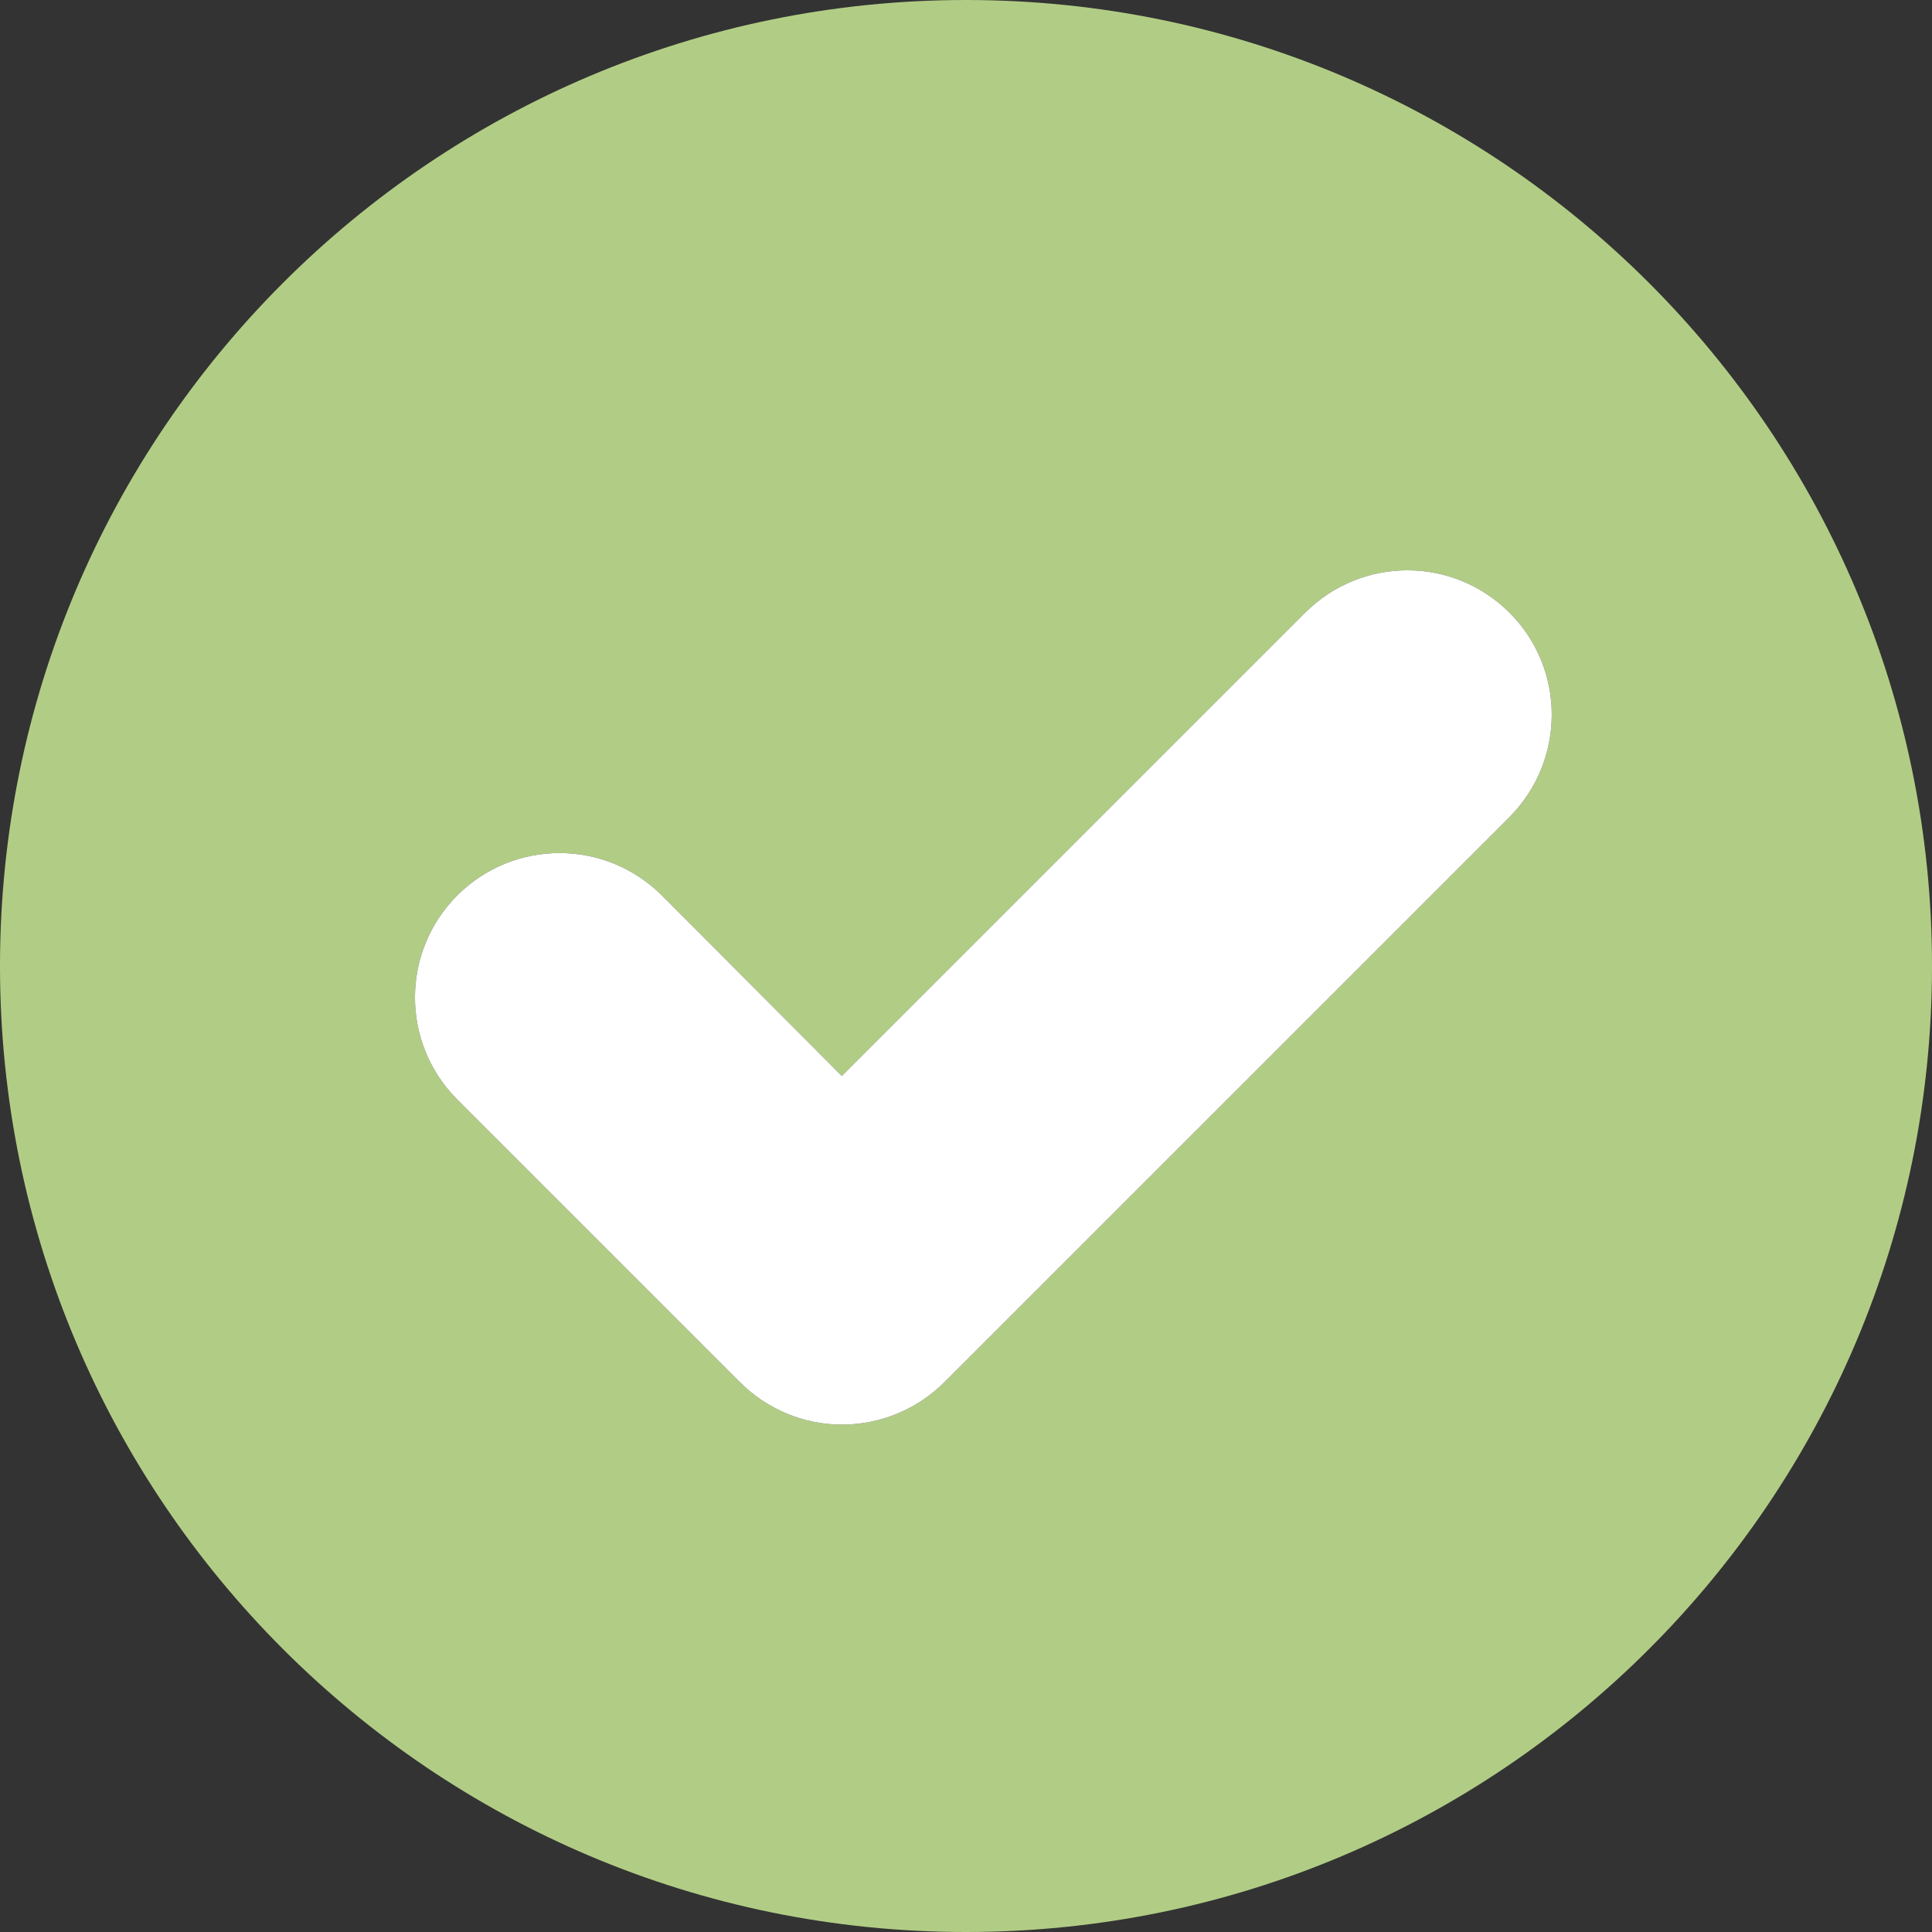
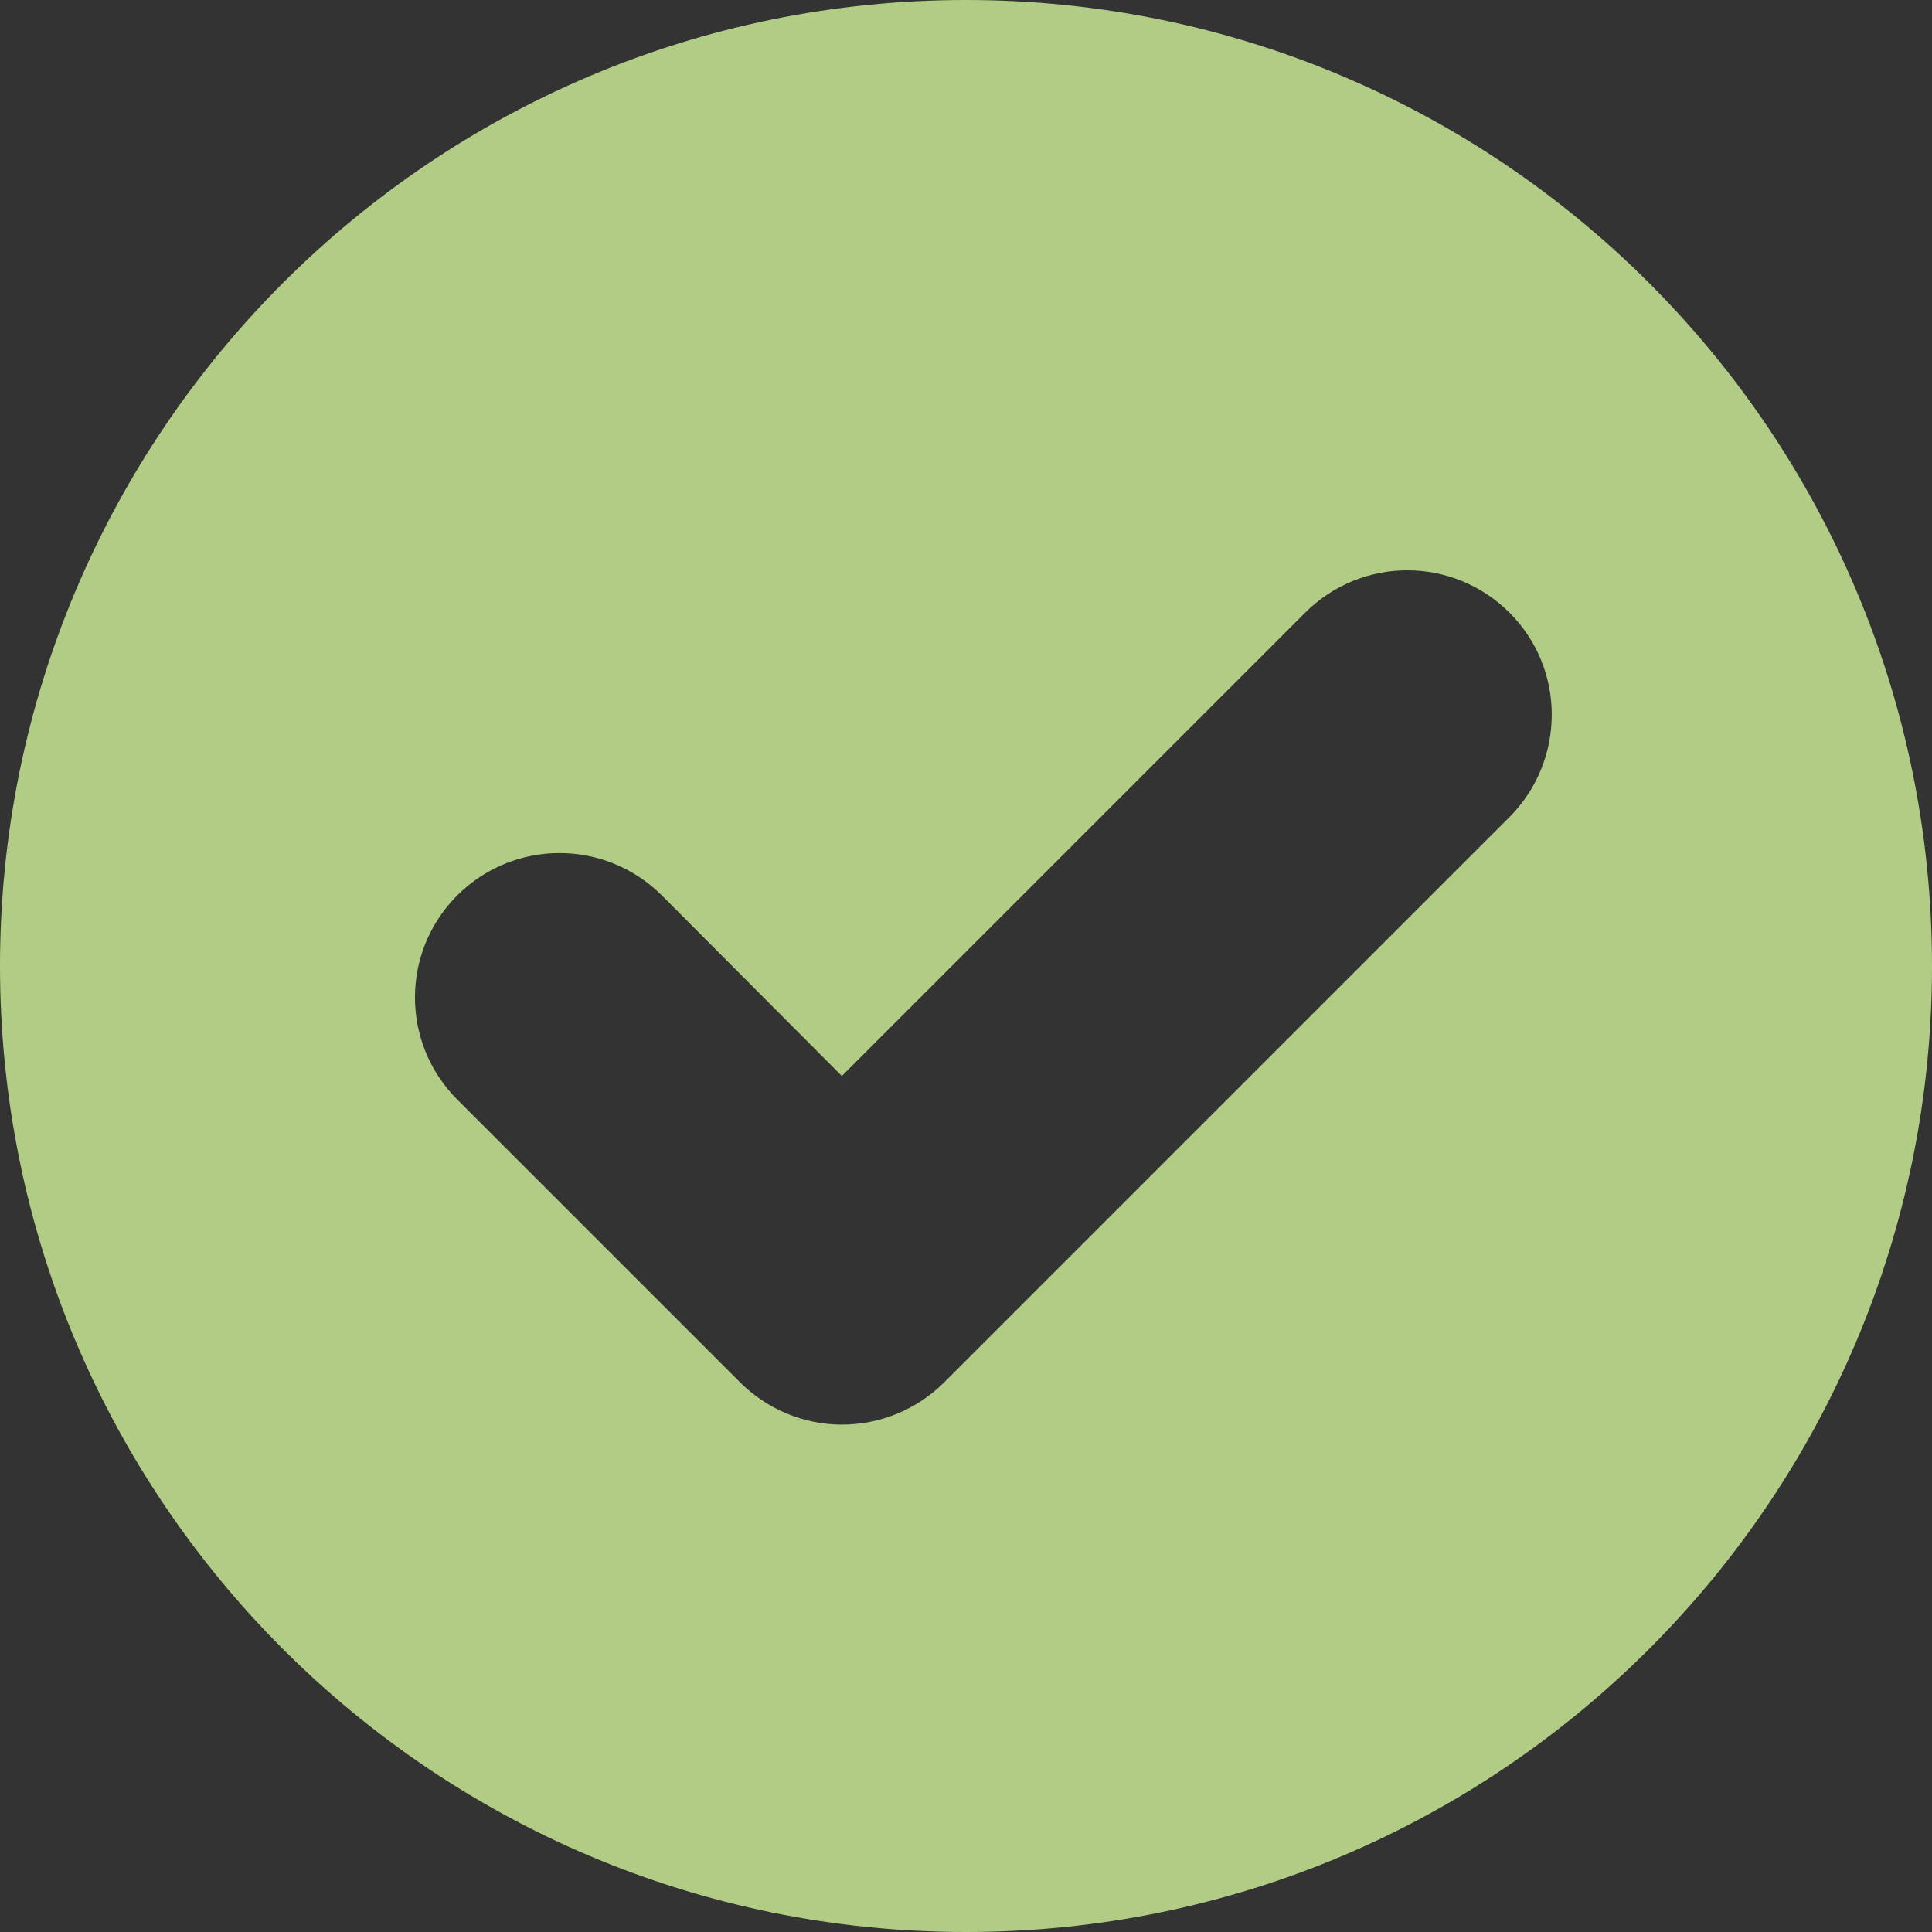
<svg xmlns="http://www.w3.org/2000/svg" version="1.0" preserveAspectRatio="xMidYMid meet" height="1080" viewBox="0 0 810 810" zoomAndPan="magnify" width="1080">
  <rect x="0" y="0" width="810" height="810" fill="#333333" stroke="none" />
  <path fill-rule="nonzero" fill-opacity="1" d="M 405 0 C 181.348 0 0 181.348 0 405 C 0 628.652 181.348 810 405 810 C 628.652 810 810 628.652 810 405 C 810 181.348 628.652 0 405 0 Z M 632.93 342.492 L 395.969 579.453 C 384.559 590.863 369.109 597.281 352.949 597.281 C 337.023 597.281 321.574 590.863 310.168 579.453 L 191.805 461.09 C 168.035 437.324 168.035 399.059 191.805 375.289 C 215.57 351.762 253.602 351.762 277.367 375.289 L 352.949 451.109 L 547.129 256.93 C 570.898 233.16 609.164 233.16 632.93 256.93 C 656.461 280.457 656.461 318.723 632.93 342.492 Z M 632.93 342.492" fill="#b1cd85" />
-   <path fill-rule="nonzero" fill-opacity="1" d="M 632.93 342.492 L 395.969 579.453 C 384.559 590.863 369.109 597.281 352.949 597.281 C 337.023 597.281 321.574 590.863 310.168 579.453 L 191.805 461.09 C 168.035 437.324 168.035 399.059 191.805 375.289 C 215.57 351.762 253.602 351.762 277.367 375.289 L 352.949 451.109 L 547.129 256.93 C 570.898 233.16 609.164 233.16 632.93 256.93 C 656.461 280.457 656.461 318.723 632.93 342.492 Z M 632.93 342.492" fill="#ffffff" />
</svg>